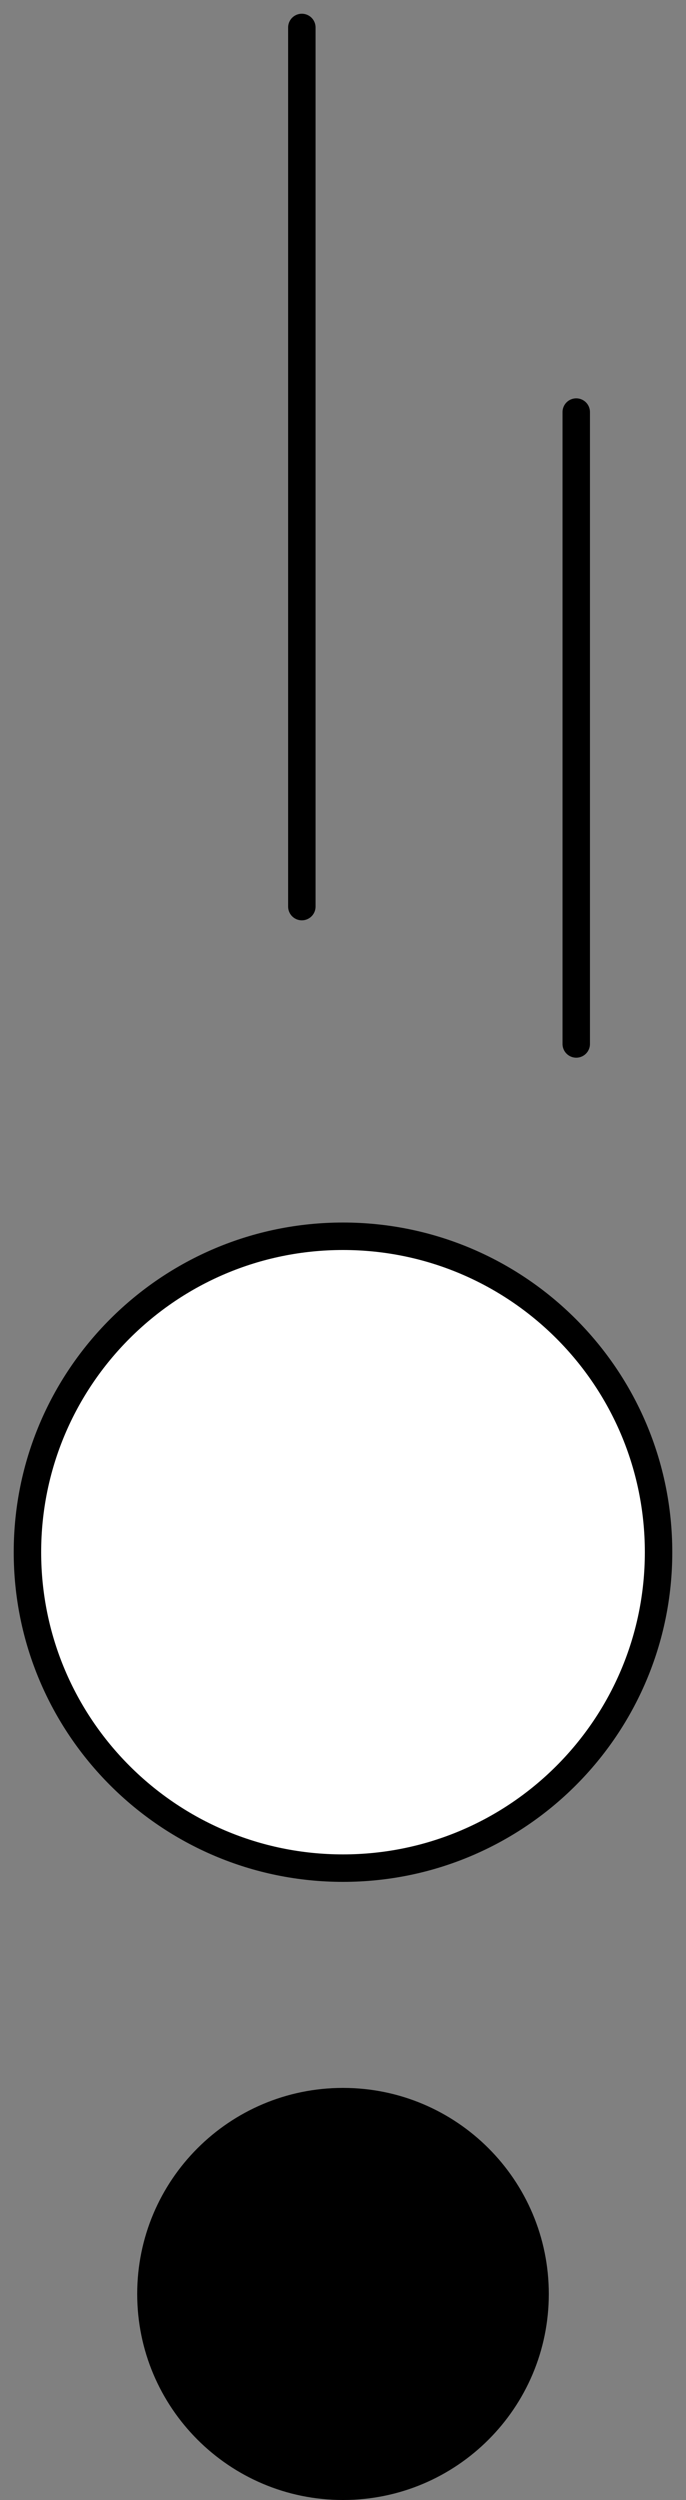
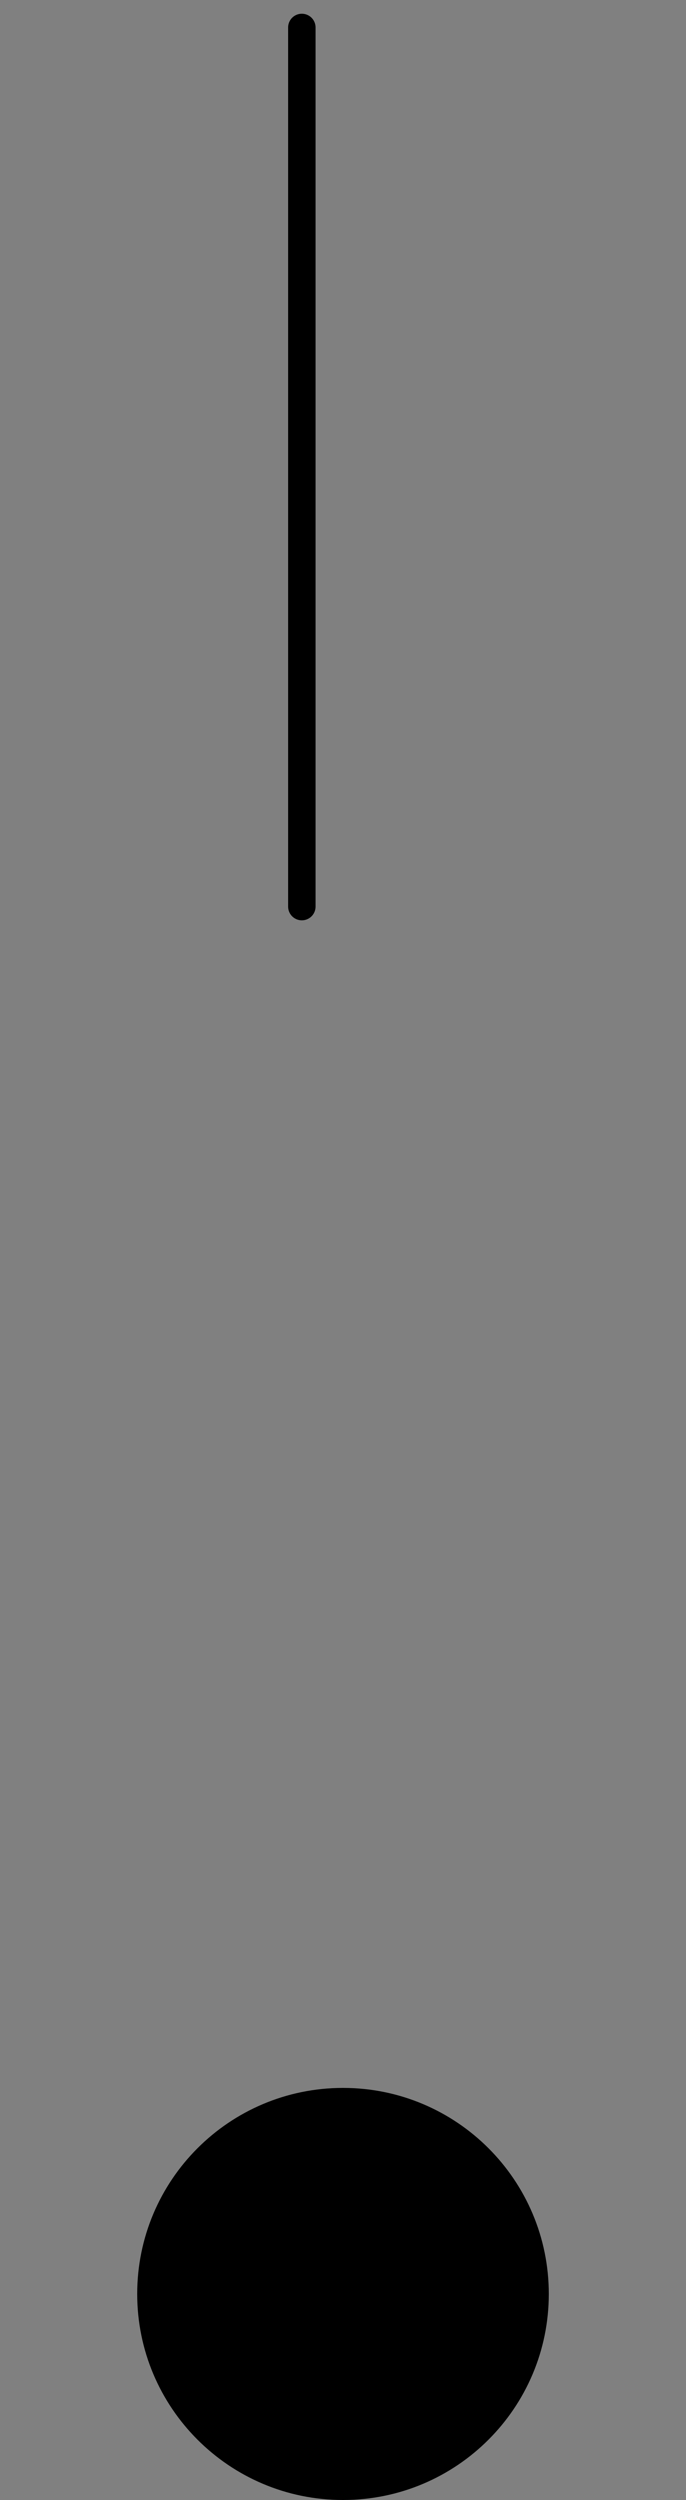
<svg xmlns="http://www.w3.org/2000/svg" width="25" height="91" viewBox="0 0 25 91" fill="none">
  <rect x="0" y="0" width="25" height="91" fill="#808080" stroke="none" />
-   <path d="M12.5 68C18.851 68 24 62.851 24 56.5C24 50.149 18.851 45 12.5 45C6.149 45 1 50.149 1 56.5C1 62.851 6.149 68 12.5 68Z" fill="white" stroke="black" stroke-miterlimit="10" />
  <path d="M12.5 91C16.642 91 20 87.642 20 83.5C20 79.358 16.642 76 12.5 76C8.358 76 5 79.358 5 83.5C5 87.642 8.358 91 12.5 91Z" fill="black" />
-   <path d="M21 15V38" stroke="black" stroke-linecap="round" />
  <path d="M11 1L11 33" stroke="black" stroke-linecap="round" />
</svg>